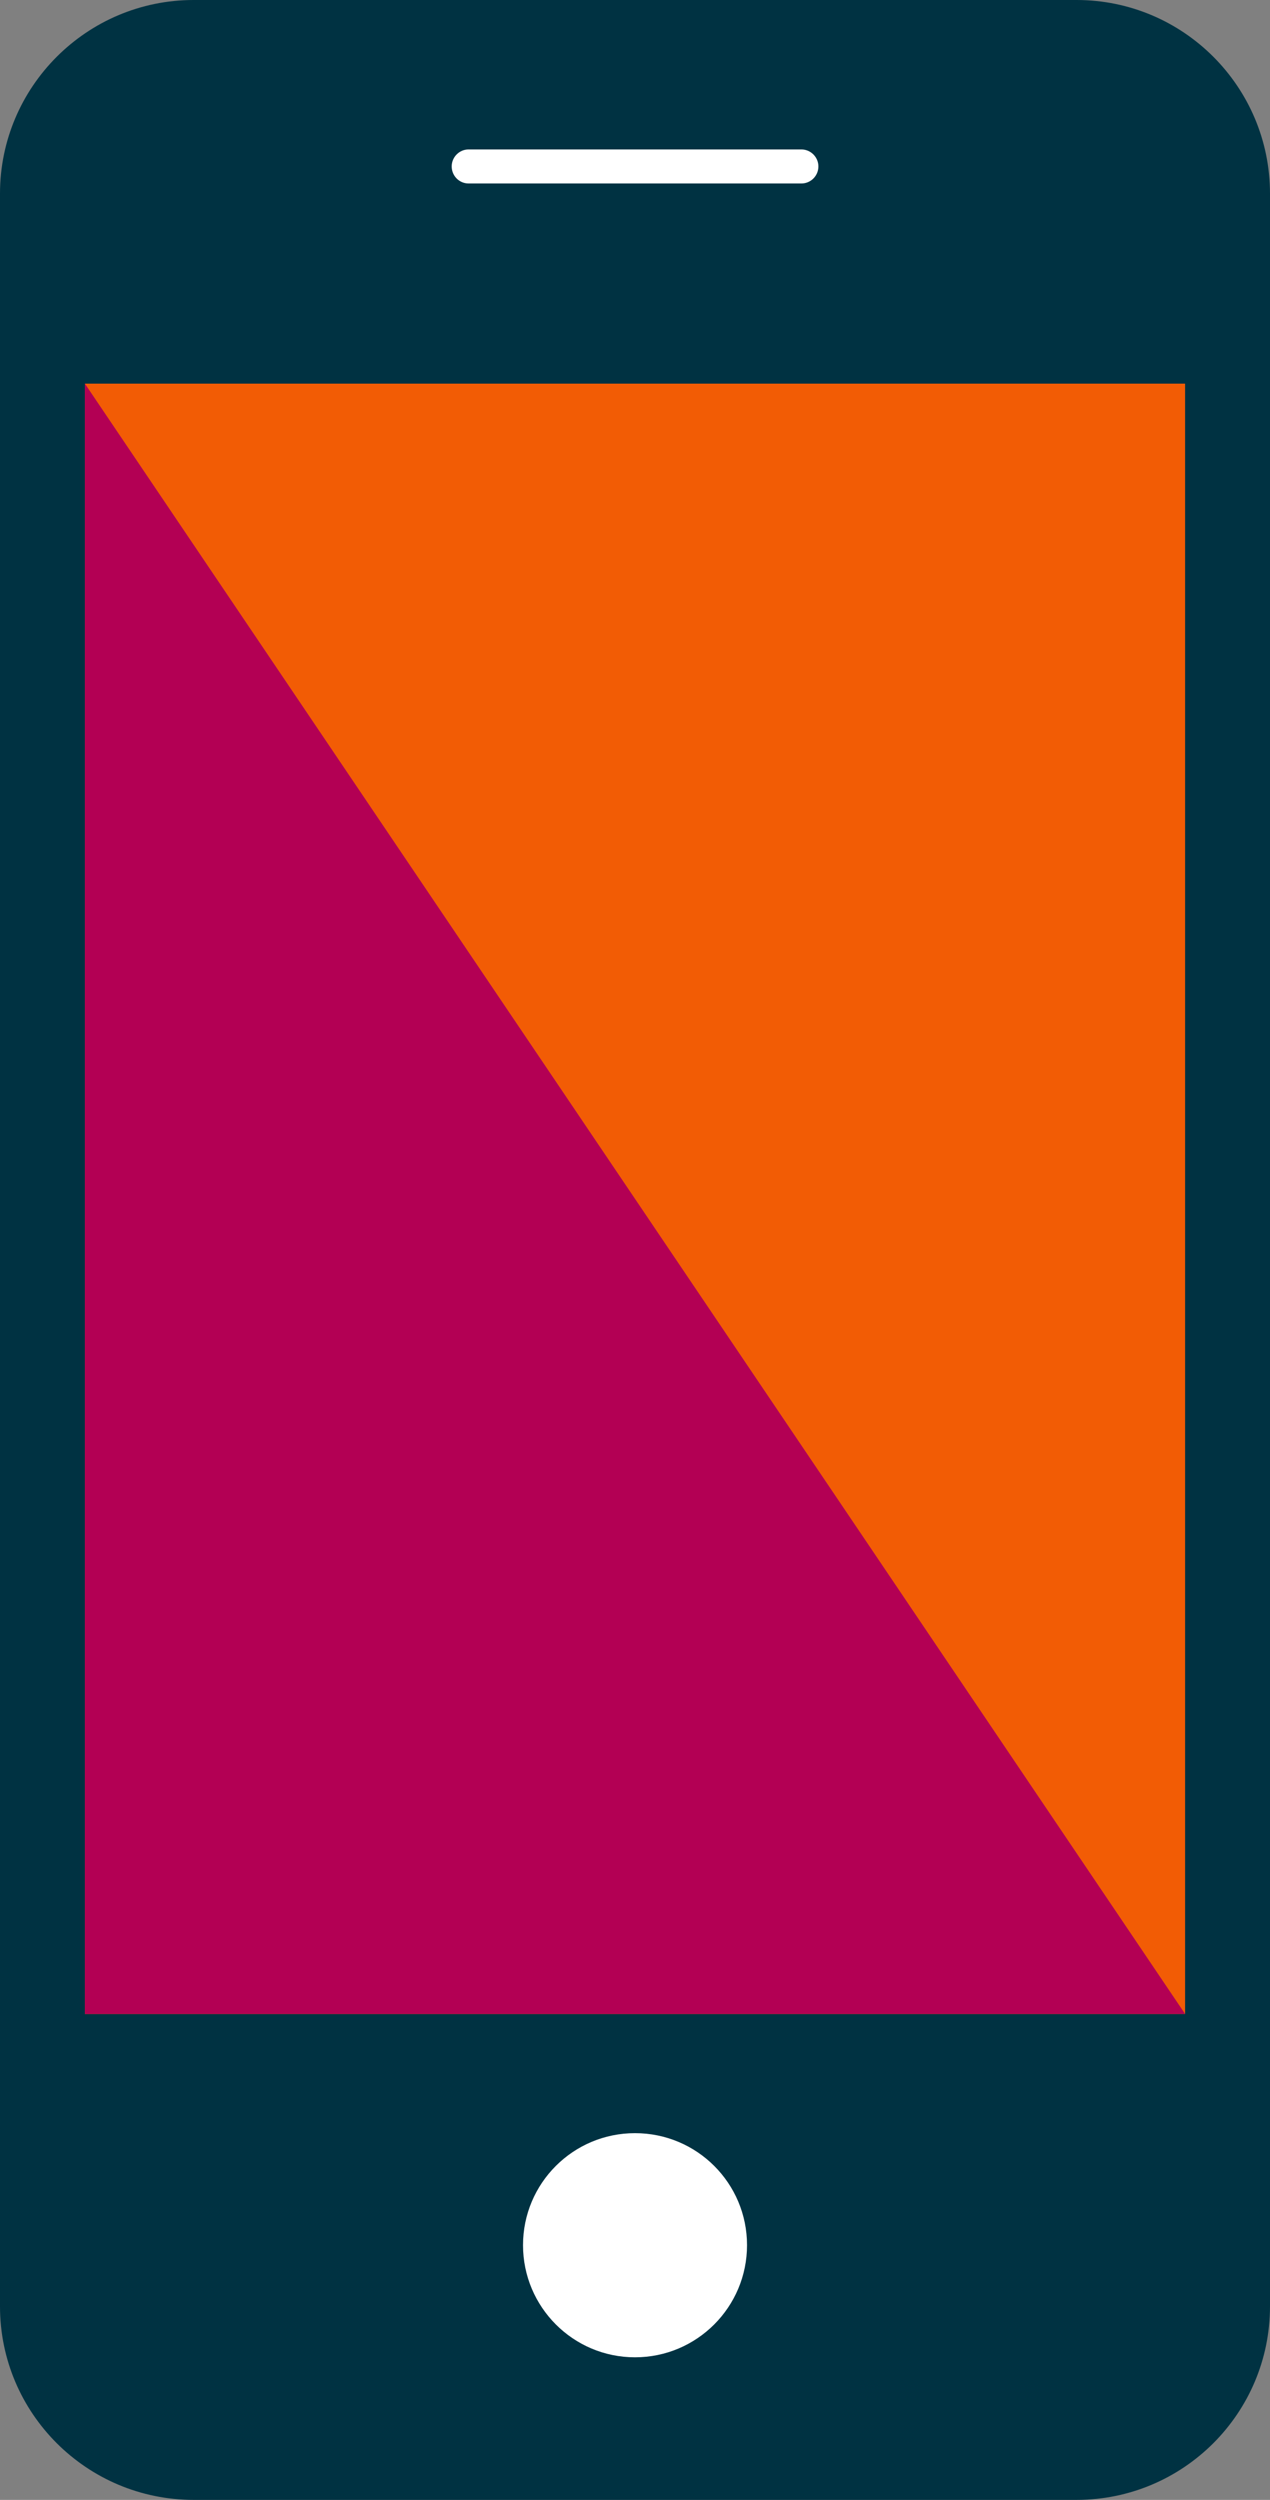
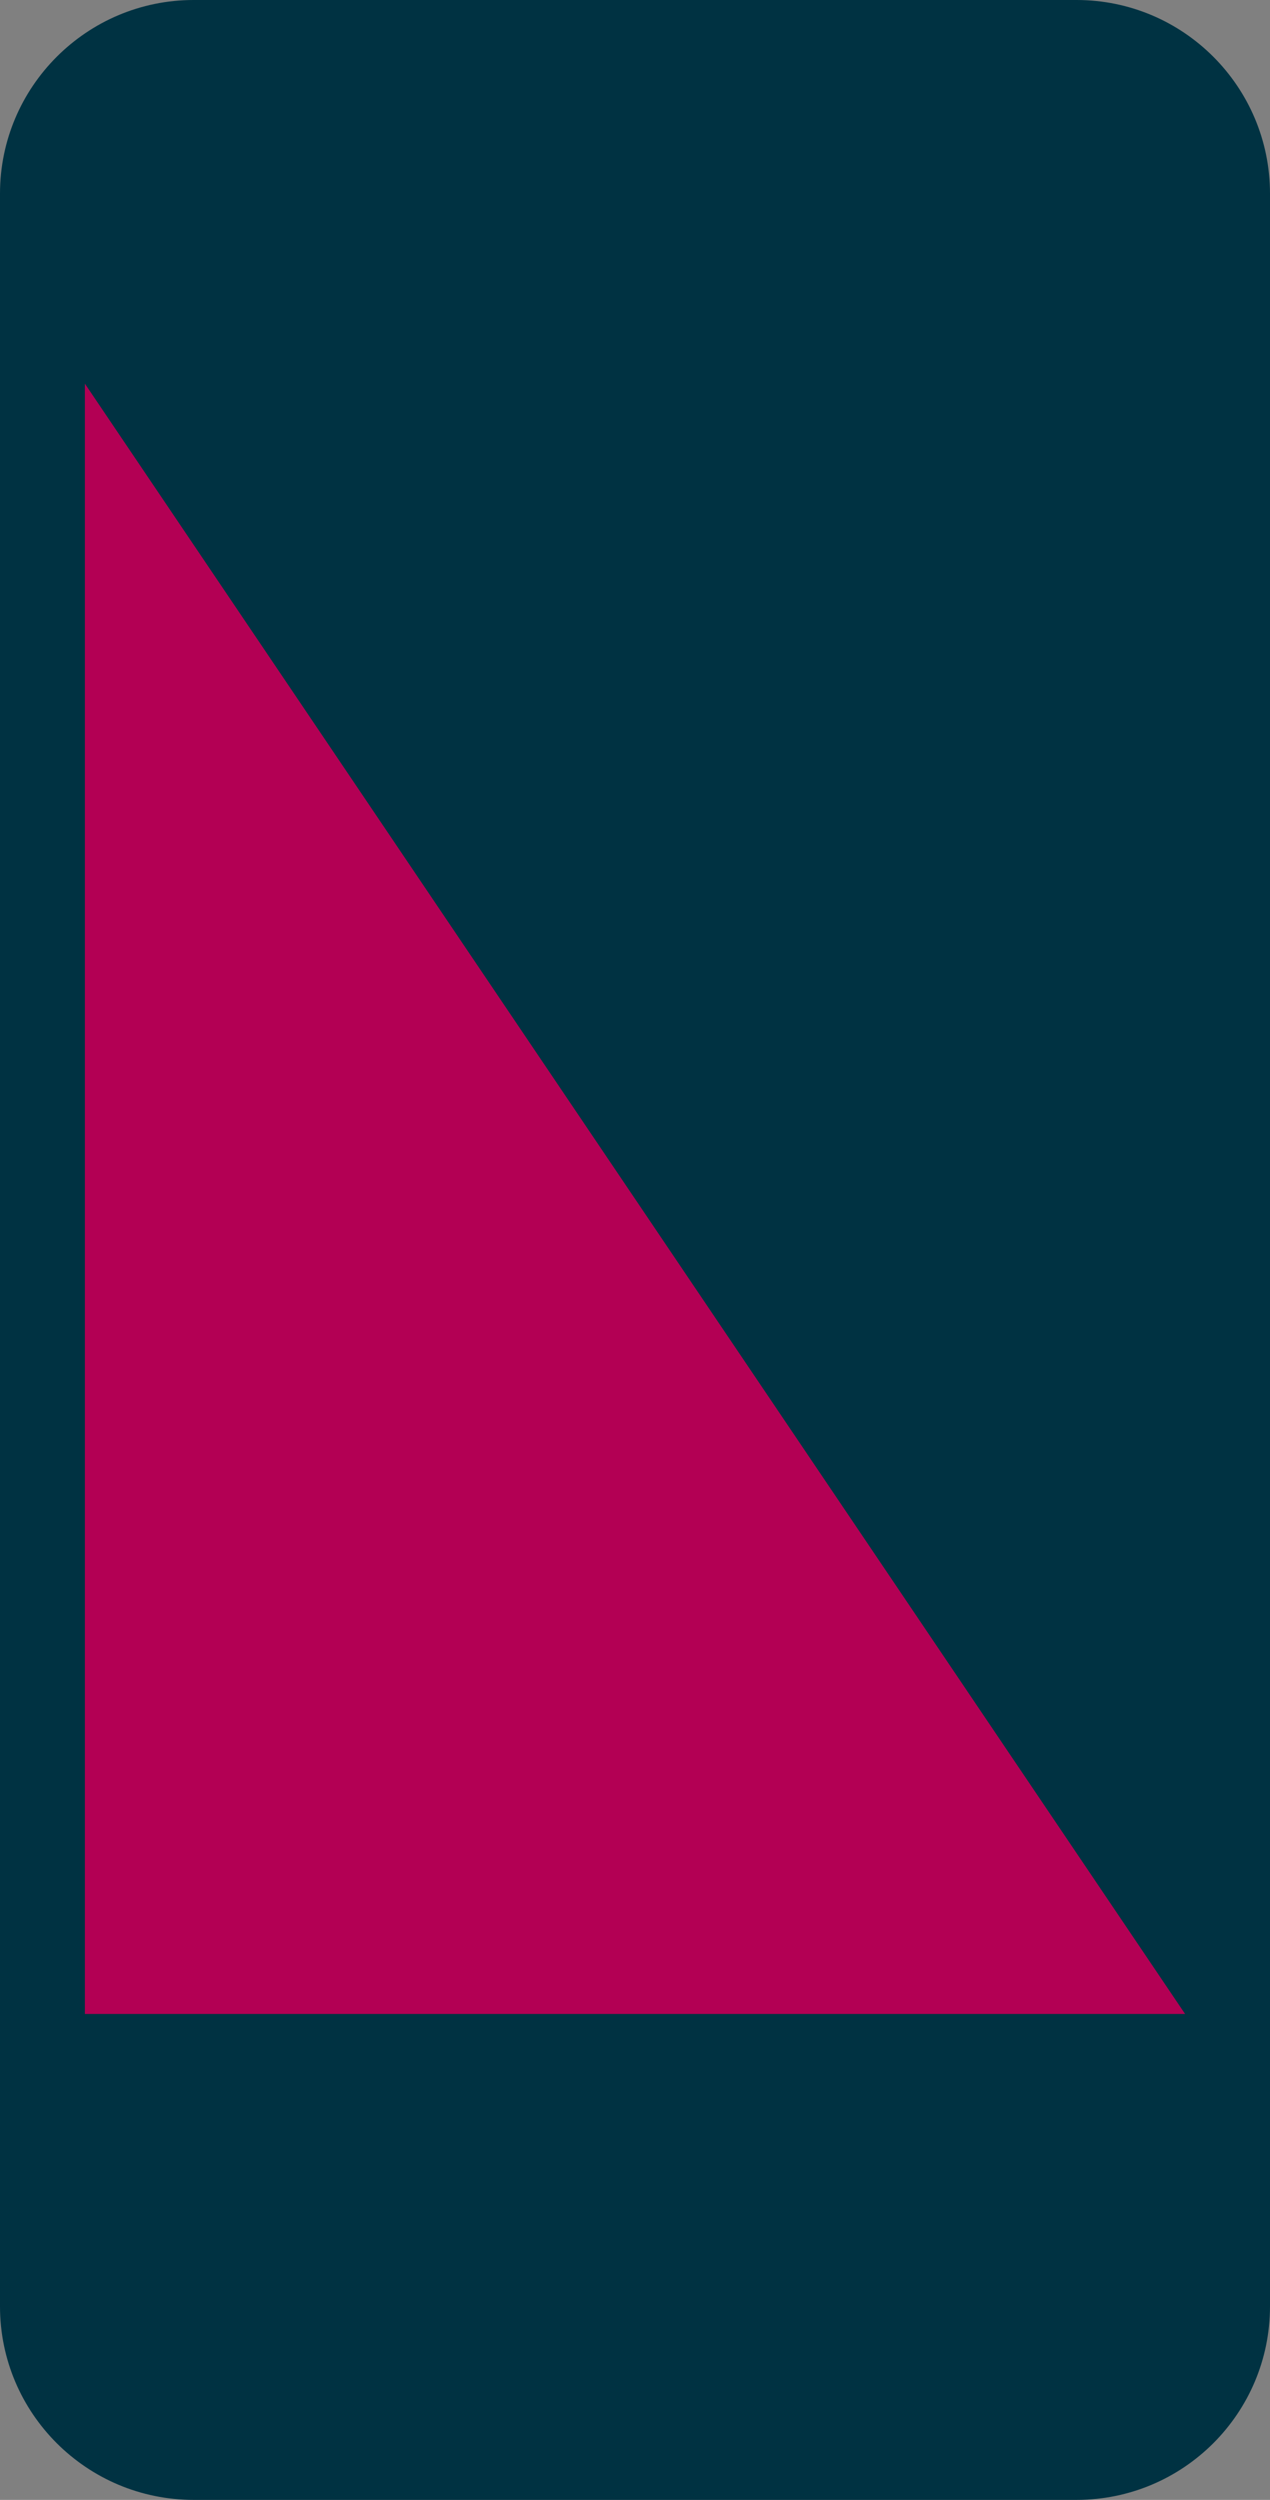
<svg xmlns="http://www.w3.org/2000/svg" version="1.1" x="0px" y="0px" width="80.694px" height="158.799px" viewBox="0 0 80.694 158.799" style="enable-background:new 0 0 80.694 158.799;" xml:space="preserve">
  <rect x="0" y="0" width="80.694" height="158.799" fill="#808080" stroke="none" />
  <style type="text/css">
	.st0{fill:#003242;}
	.st1{fill:#FFFFFF;}
	.st2{fill:#F25C05;}
	.st3{fill:#B30054;}
</style>
  <defs>
</defs>
  <g>
    <path class="st0" d="M68.398,0H12.307C5.514,0,0,5.516,0,12.299v134.207c0,6.788,5.514,12.293,12.307,12.293h56.091   c6.793,0,12.296-5.505,12.296-12.293V12.299C80.694,5.516,75.191,0,68.398,0z" />
-     <path class="st1" d="M29.771,9.493h21.15c0.593,0,1.079,0.491,1.079,1.078c0,0.601-0.486,1.084-1.079,1.084h-21.15   c-0.59,0-1.071-0.483-1.071-1.084C28.7,9.983,29.18,9.493,29.771,9.493z" />
-     <path class="st1" d="M40.347,149.741c-3.931,0-7.115-3.195-7.115-7.123c0-3.933,3.185-7.115,7.115-7.115   c3.936,0,7.118,3.182,7.118,7.115C47.465,146.546,44.283,149.741,40.347,149.741z" />
    <g>
-       <rect x="5.393" y="24.37" class="st2" width="69.906" height="103.561" />
      <polygon class="st3" points="75.299,127.931 5.393,127.931 5.393,24.37   " />
    </g>
  </g>
</svg>